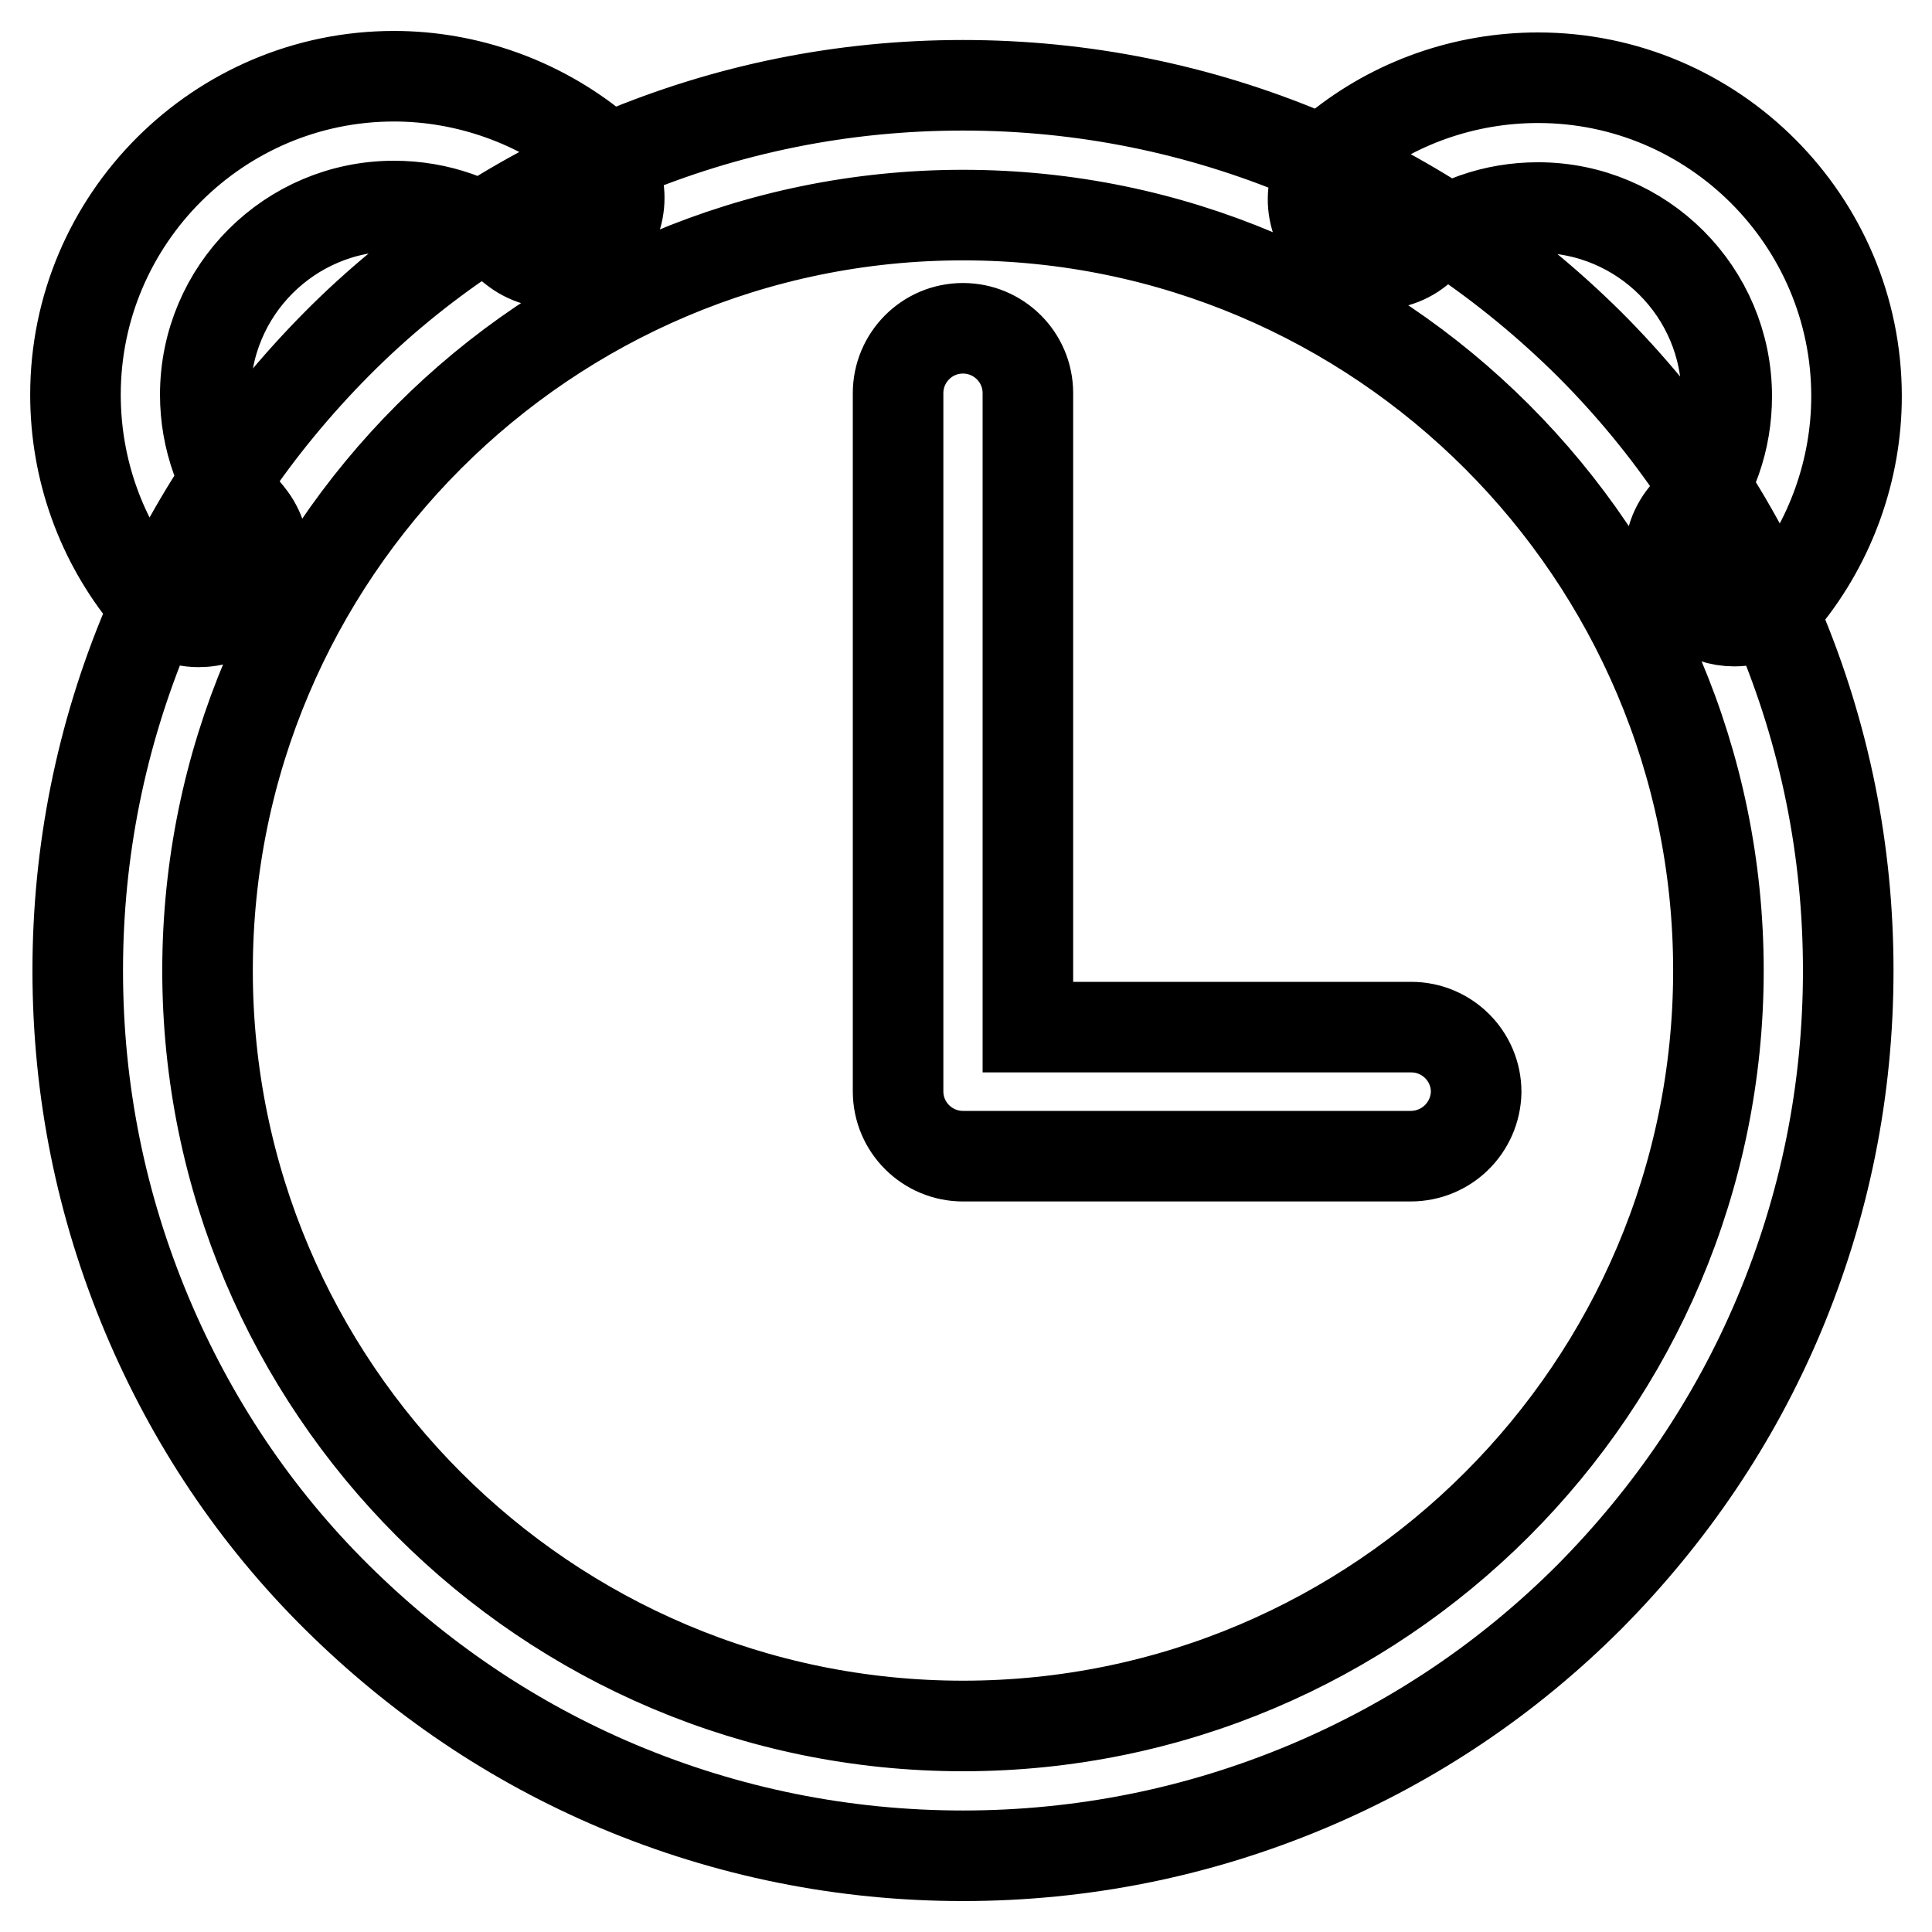
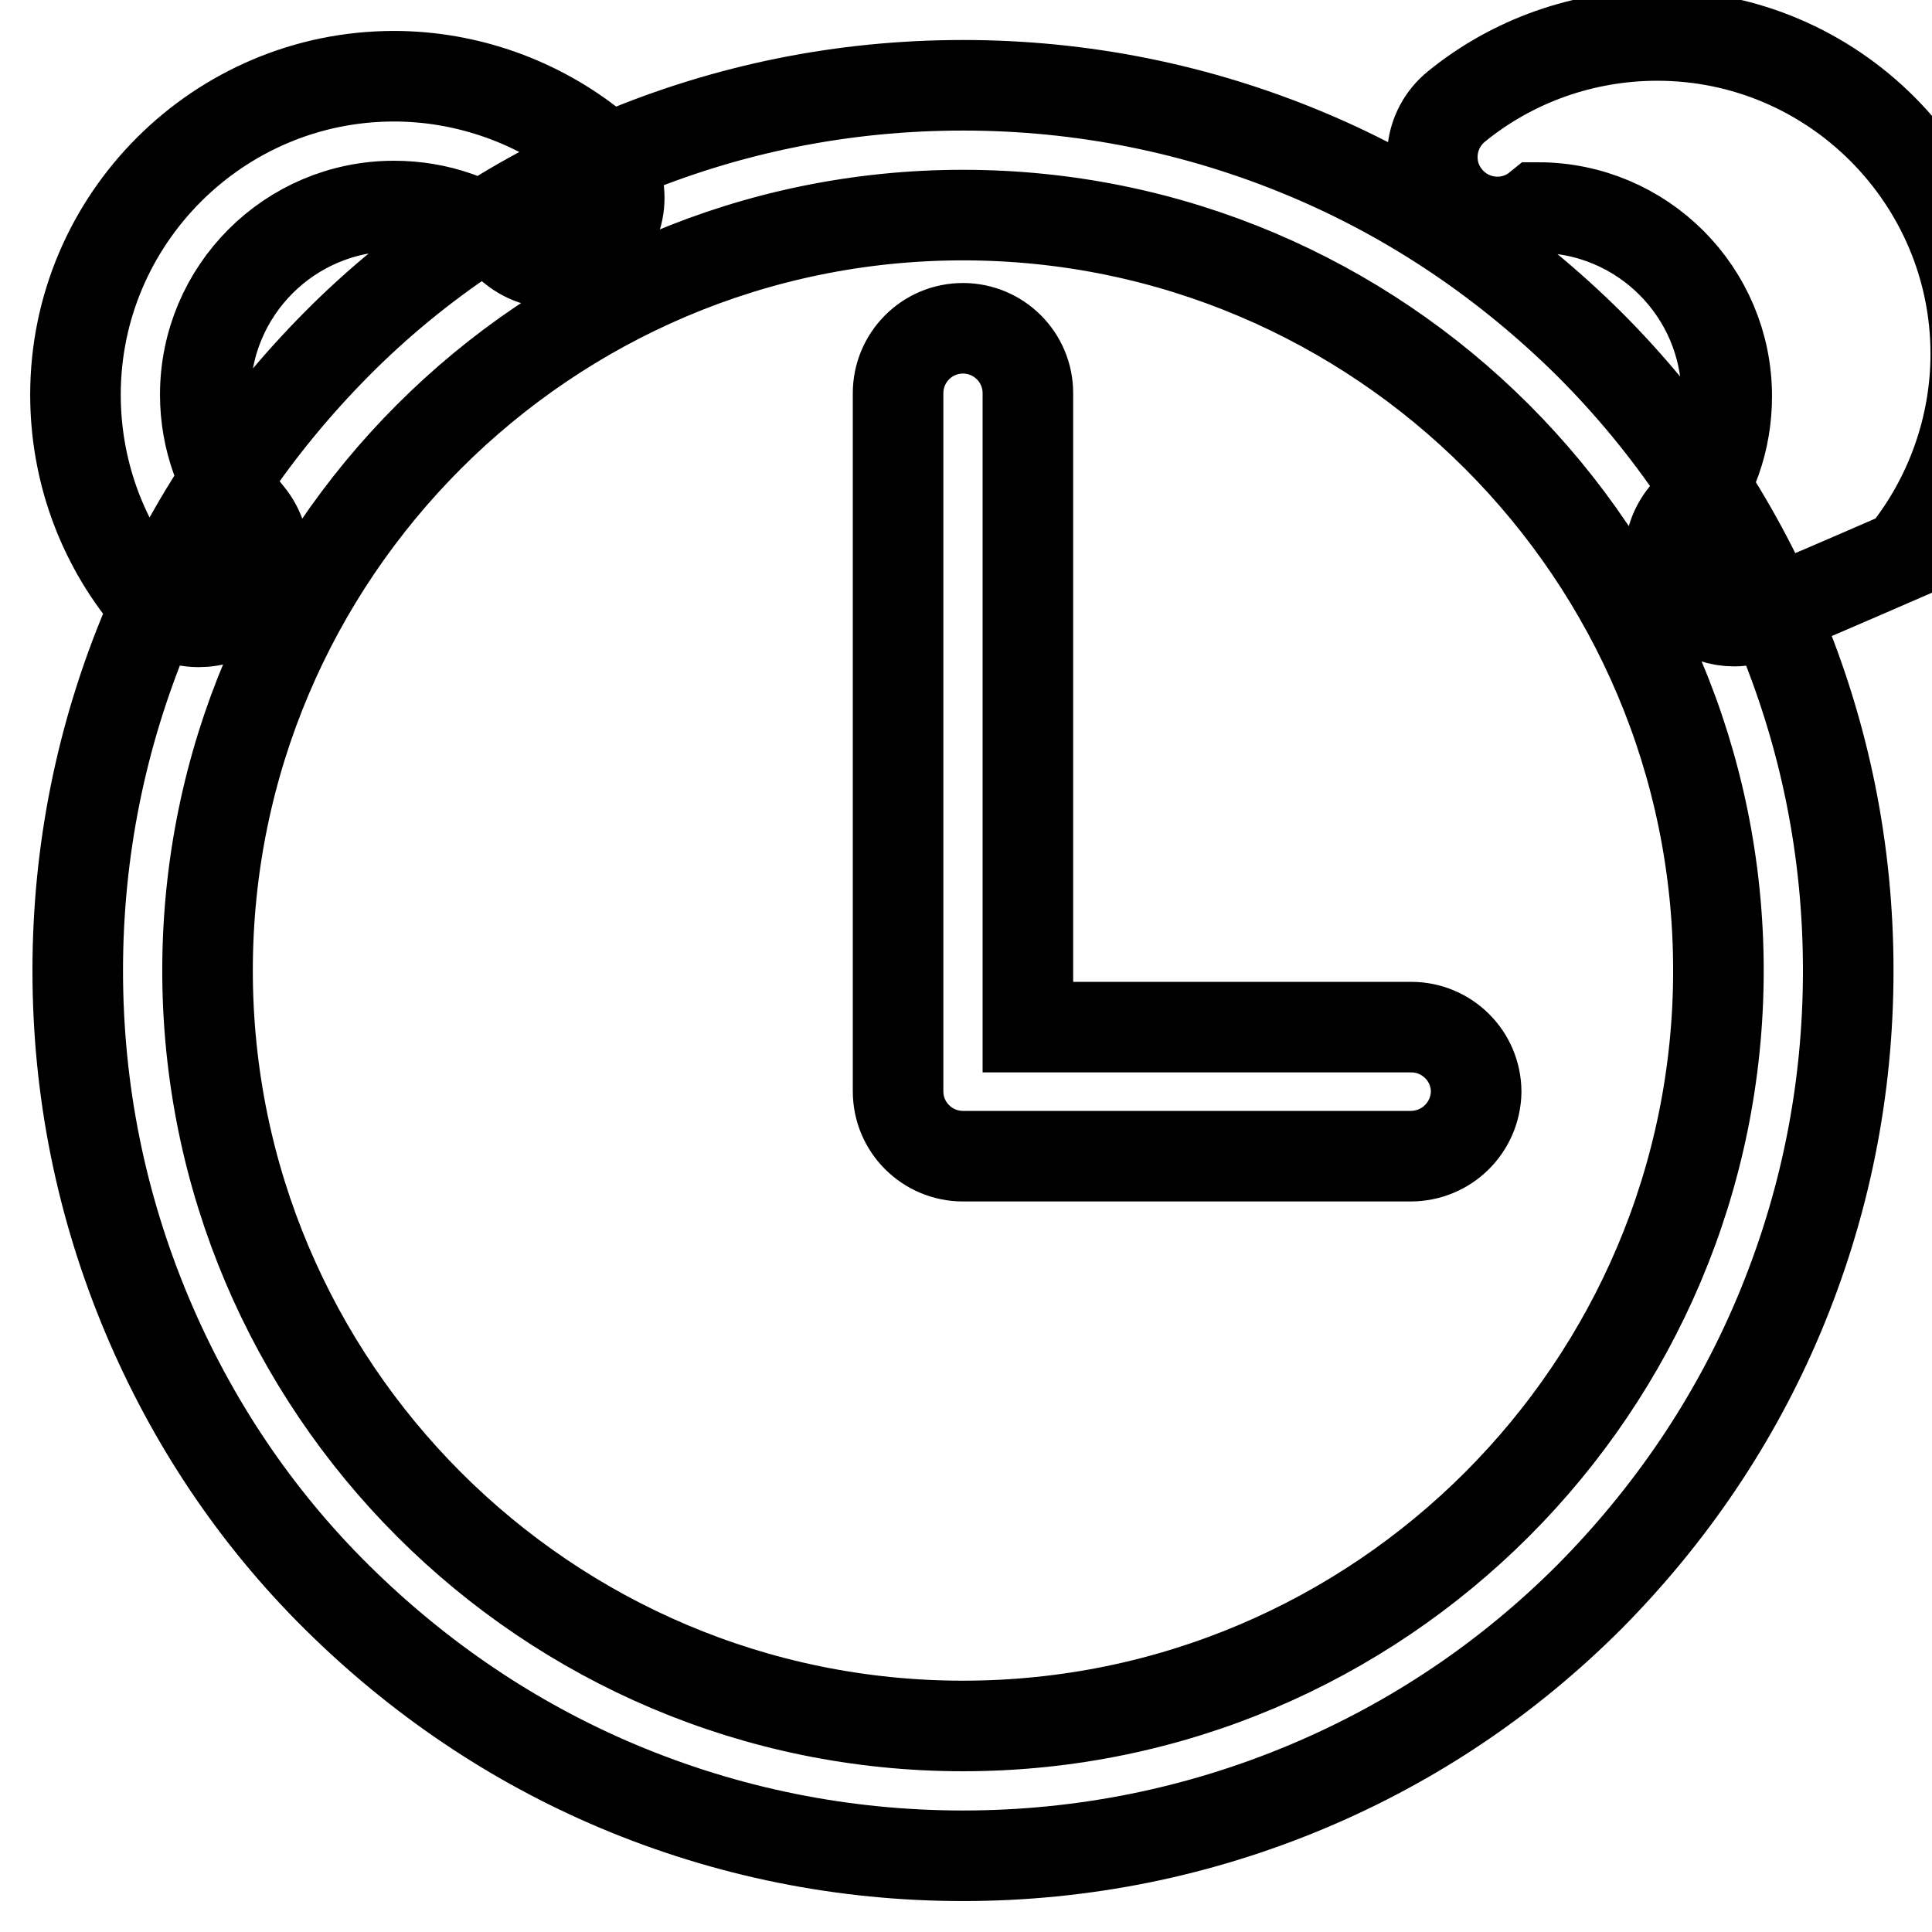
<svg xmlns="http://www.w3.org/2000/svg" version="1.1" x="0px" y="0px" viewBox="0 0 256 256" enable-background="new 0 0 256 256" xml:space="preserve">
  <g>
-     <path stroke-width="12" fill-opacity="0" stroke="#000000" d="M127.6,245.9c-15.8,0-31.2-3.1-45.7-9.2c-14-5.9-26.5-14.4-37.3-25.1s-19.2-23.3-25.1-37.3 c-6.1-14.5-9.2-29.8-9.2-45.7c0-15.8,3.1-31.2,9.2-45.7c5.9-14,14.4-26.5,25.1-37.3S68,26.4,81.9,20.5c14.5-6.1,29.8-9.2,45.7-9.2 c15.8,0,31.2,3.1,45.7,9.2c14,5.9,26.5,14.4,37.3,25.1c10.8,10.8,19.2,23.3,25.1,37.3c6.1,14.5,9.2,29.8,9.2,45.7 s-3.1,31.2-9.2,45.7c-5.9,14-14.4,26.5-25.1,37.3c-10.8,10.8-23.3,19.2-37.3,25.1C158.8,242.8,143.4,245.9,127.6,245.9z  M127.6,28.5c-55.2,0-100.1,44.9-100.1,100.1c0,55.2,44.9,100.1,100.1,100.1s100.1-44.9,100.1-100.1 C227.7,73.4,182.8,28.5,127.6,28.5z M229.8,82.3c-1.9,0-3.8-0.6-5.4-1.9c-3.7-3-4.2-8.4-1.2-12.1c3.7-4.5,5.6-10,5.6-15.8 c0-13.8-11.2-25-25-25c-5.8,0-11.3,1.9-15.8,5.6c-3.7,3-9.1,2.4-12.1-1.3c-3-3.7-2.4-9.1,1.3-12.1c7.5-6.1,16.9-9.4,26.6-9.4 c23.3,0,42.2,19,42.2,42.2c0,9.7-3.4,19.2-9.5,26.7C234.8,81.2,232.3,82.3,229.8,82.3z M26.3,82.4c-2.5,0-4.9-1.1-6.6-3.1 c-6.3-7.6-9.7-17.1-9.7-27C10,29,29,10.1,52.2,10.1c9.7,0,19.2,3.4,26.7,9.5c3.7,3,4.2,8.4,1.2,12.1c-3,3.7-8.4,4.2-12.1,1.2 c-4.5-3.7-10-5.6-15.8-5.6c-13.8,0-25,11.2-25,25c0,5.8,2,11.5,5.8,16c3,3.7,2.5,9.1-1.1,12.1C30.2,81.8,28.3,82.4,26.3,82.4z  M186.9,153.2h-59.3c-4.7,0-8.6-3.8-8.6-8.6V52.1c0-4.7,3.8-8.6,8.6-8.6c4.7,0,8.6,3.8,8.6,8.6v84h50.8c4.7,0,8.6,3.8,8.6,8.6 C195.5,149.4,191.7,153.2,186.9,153.2z" />
+     <path stroke-width="12" fill-opacity="0" stroke="#000000" d="M127.6,245.9c-15.8,0-31.2-3.1-45.7-9.2c-14-5.9-26.5-14.4-37.3-25.1s-19.2-23.3-25.1-37.3 c-6.1-14.5-9.2-29.8-9.2-45.7c0-15.8,3.1-31.2,9.2-45.7c5.9-14,14.4-26.5,25.1-37.3S68,26.4,81.9,20.5c14.5-6.1,29.8-9.2,45.7-9.2 c15.8,0,31.2,3.1,45.7,9.2c14,5.9,26.5,14.4,37.3,25.1c10.8,10.8,19.2,23.3,25.1,37.3c6.1,14.5,9.2,29.8,9.2,45.7 s-3.1,31.2-9.2,45.7c-5.9,14-14.4,26.5-25.1,37.3c-10.8,10.8-23.3,19.2-37.3,25.1C158.8,242.8,143.4,245.9,127.6,245.9z  M127.6,28.5c-55.2,0-100.1,44.9-100.1,100.1c0,55.2,44.9,100.1,100.1,100.1s100.1-44.9,100.1-100.1 C227.7,73.4,182.8,28.5,127.6,28.5z M229.8,82.3c-1.9,0-3.8-0.6-5.4-1.9c-3.7-3-4.2-8.4-1.2-12.1c3.7-4.5,5.6-10,5.6-15.8 c0-13.8-11.2-25-25-25c-3.7,3-9.1,2.4-12.1-1.3c-3-3.7-2.4-9.1,1.3-12.1c7.5-6.1,16.9-9.4,26.6-9.4 c23.3,0,42.2,19,42.2,42.2c0,9.7-3.4,19.2-9.5,26.7C234.8,81.2,232.3,82.3,229.8,82.3z M26.3,82.4c-2.5,0-4.9-1.1-6.6-3.1 c-6.3-7.6-9.7-17.1-9.7-27C10,29,29,10.1,52.2,10.1c9.7,0,19.2,3.4,26.7,9.5c3.7,3,4.2,8.4,1.2,12.1c-3,3.7-8.4,4.2-12.1,1.2 c-4.5-3.7-10-5.6-15.8-5.6c-13.8,0-25,11.2-25,25c0,5.8,2,11.5,5.8,16c3,3.7,2.5,9.1-1.1,12.1C30.2,81.8,28.3,82.4,26.3,82.4z  M186.9,153.2h-59.3c-4.7,0-8.6-3.8-8.6-8.6V52.1c0-4.7,3.8-8.6,8.6-8.6c4.7,0,8.6,3.8,8.6,8.6v84h50.8c4.7,0,8.6,3.8,8.6,8.6 C195.5,149.4,191.7,153.2,186.9,153.2z" />
  </g>
</svg>